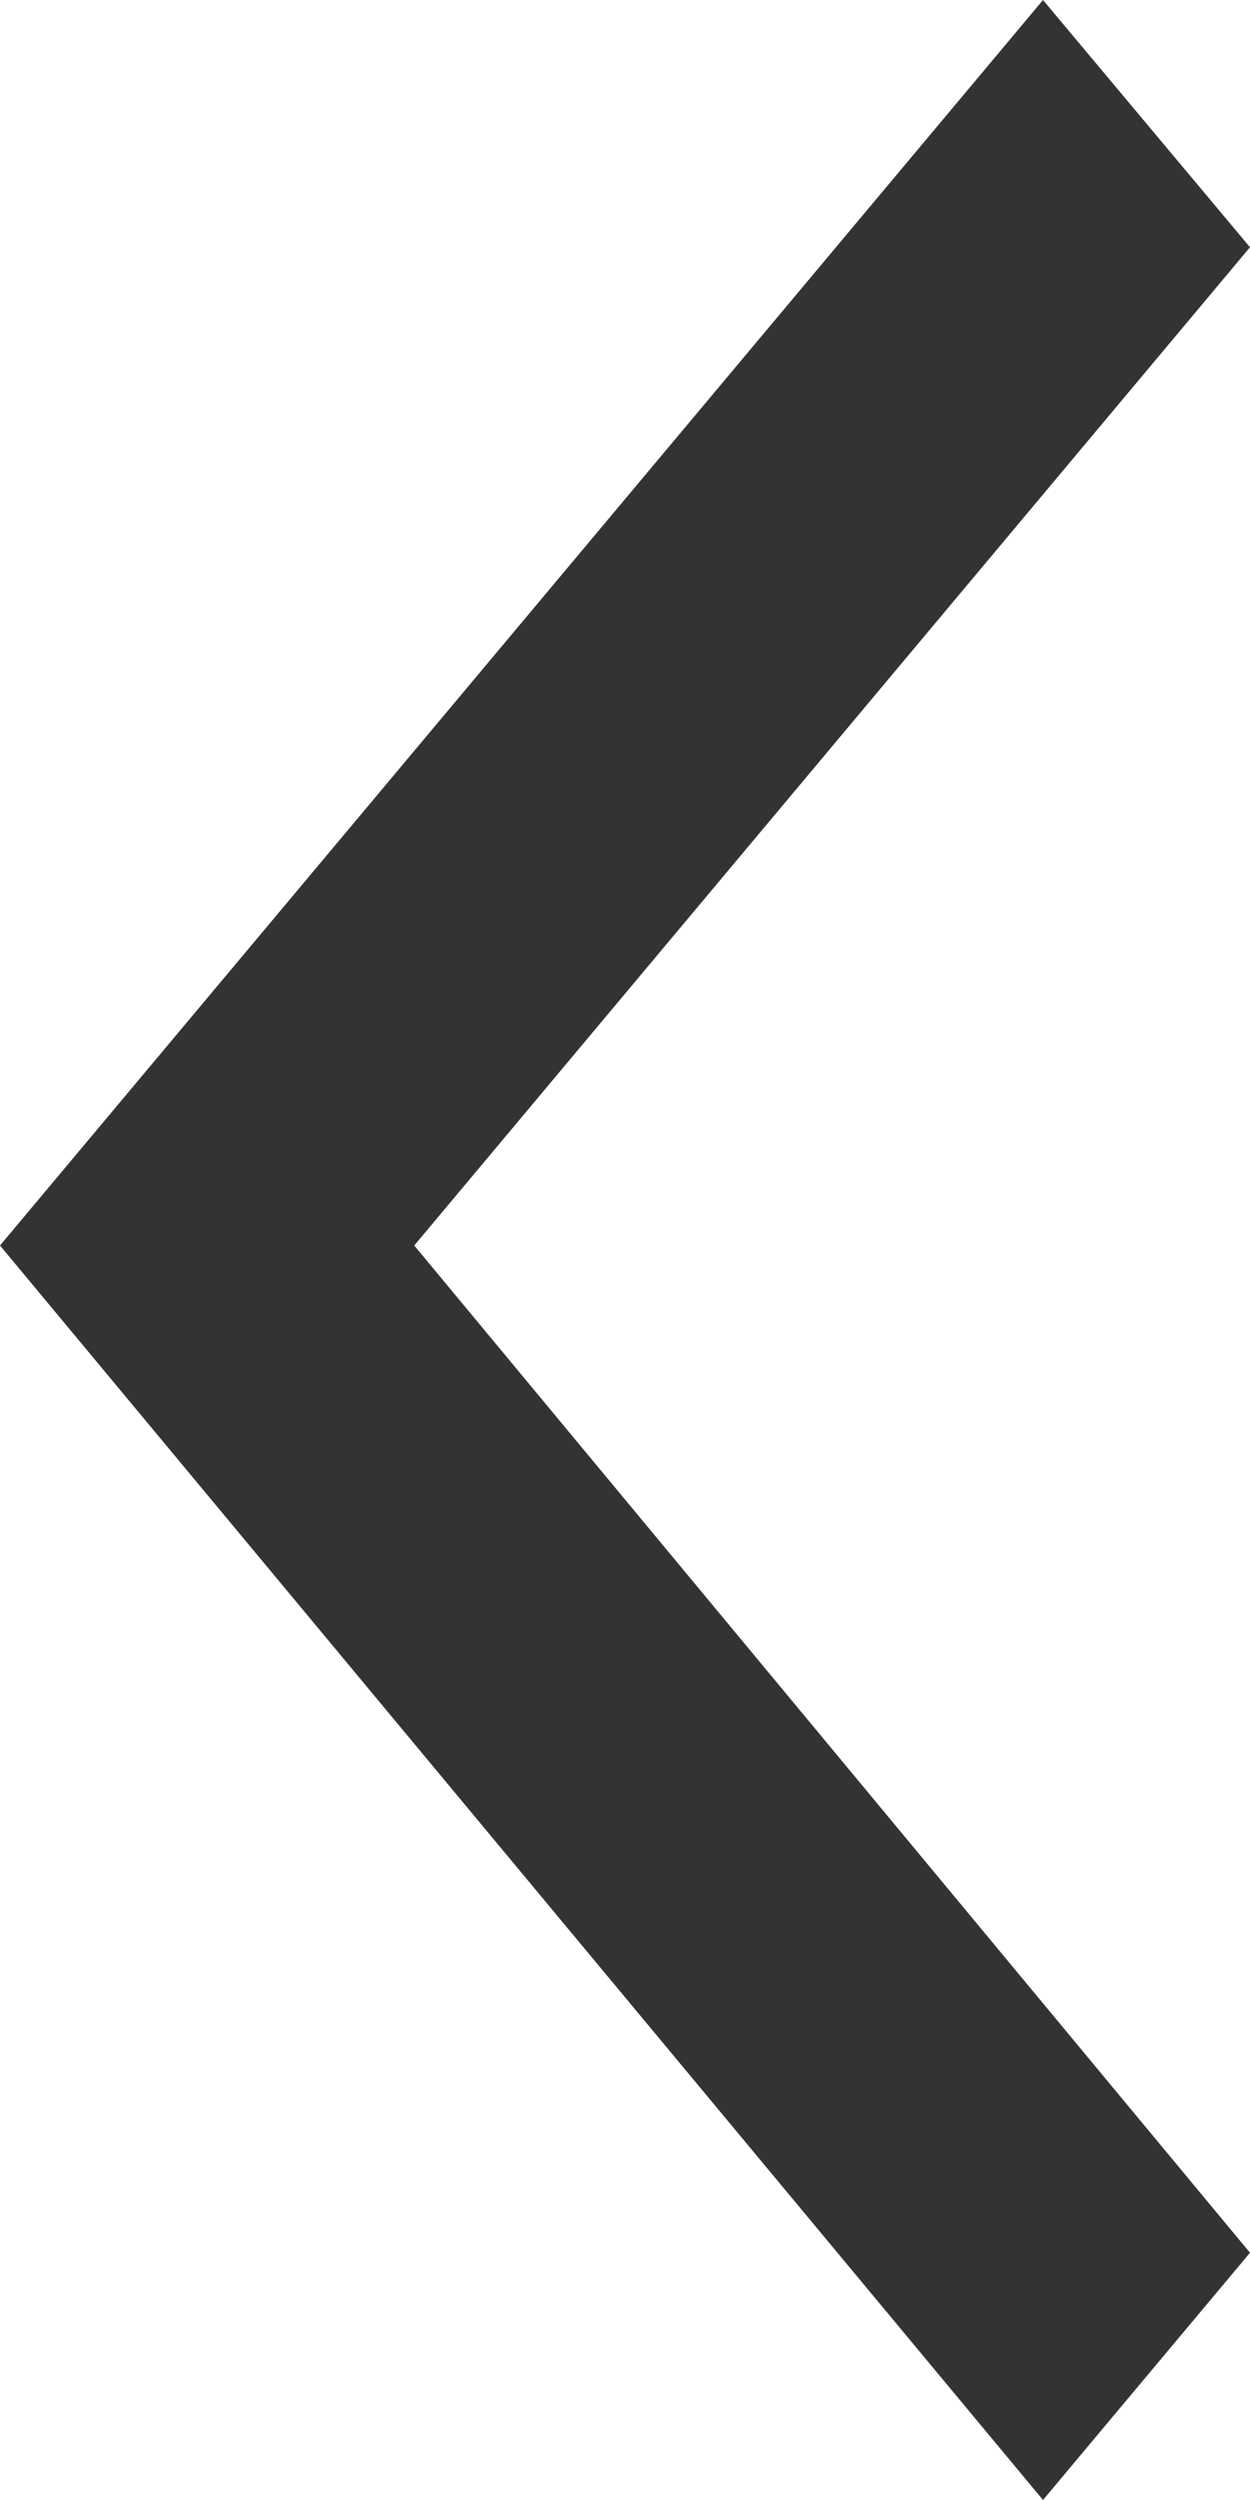
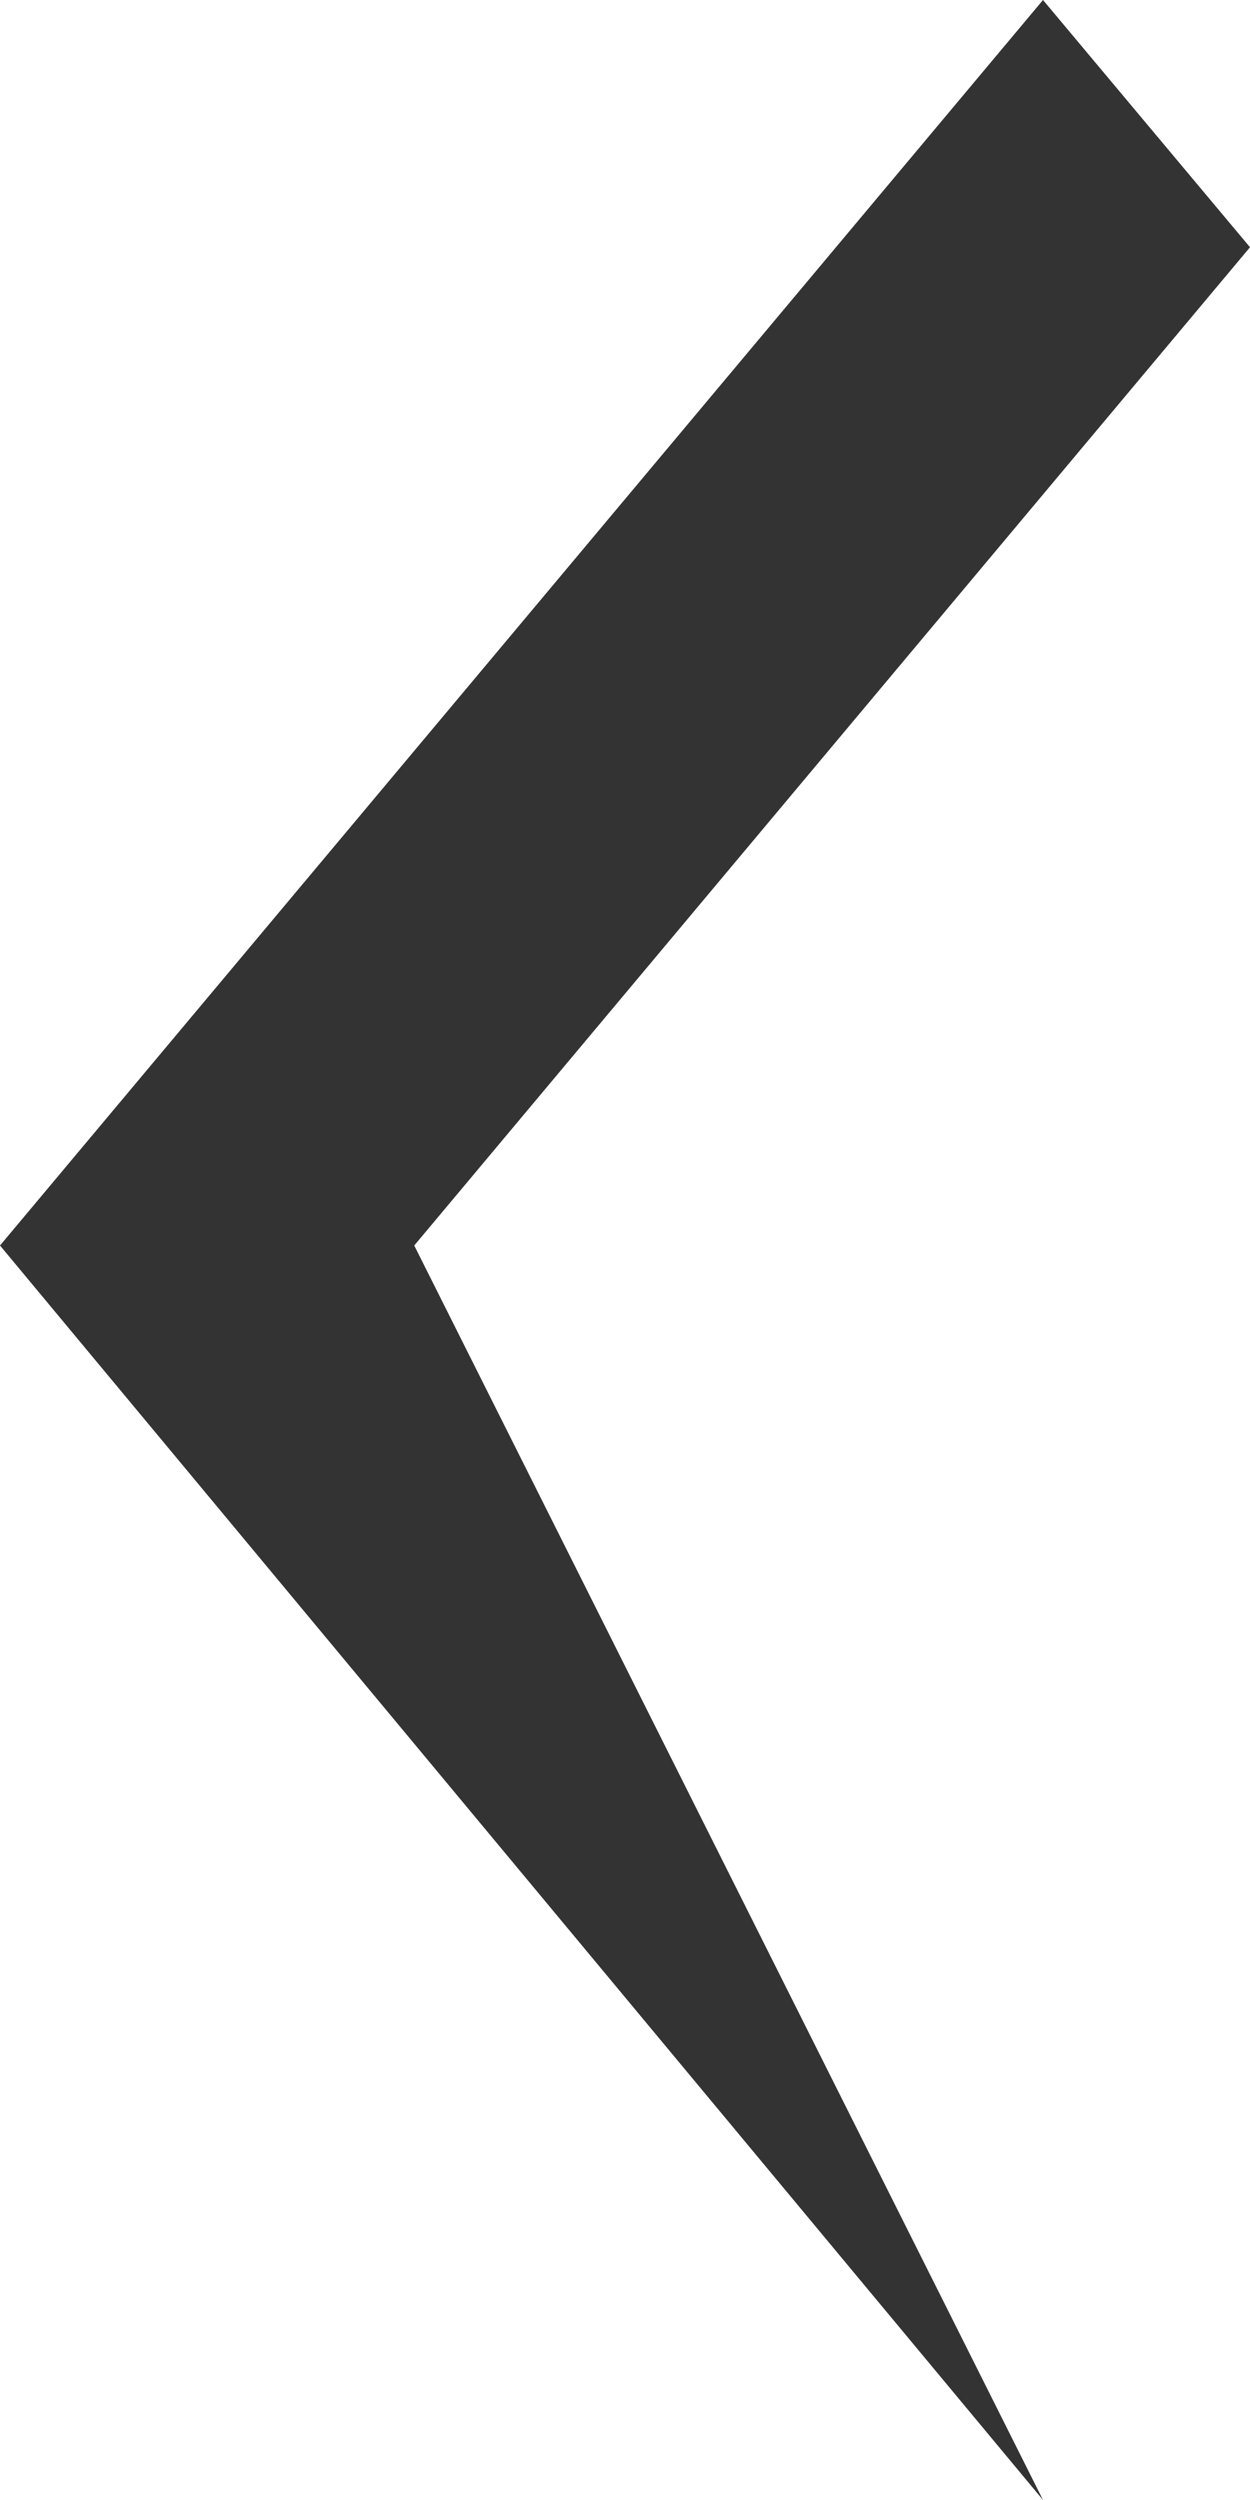
<svg xmlns="http://www.w3.org/2000/svg" width="5" height="10" viewBox="0 0 5 10" fill="none">
-   <path d="M5.18105e-07 4.982L4.172 -7.23781e-08L5 0.989L1.657 4.982L5 9.011L4.172 10L5.18105e-07 4.982Z" fill="#333334" />
+   <path d="M5.18105e-07 4.982L4.172 -7.23781e-08L5 0.989L1.657 4.982L4.172 10L5.18105e-07 4.982Z" fill="#333334" />
</svg>